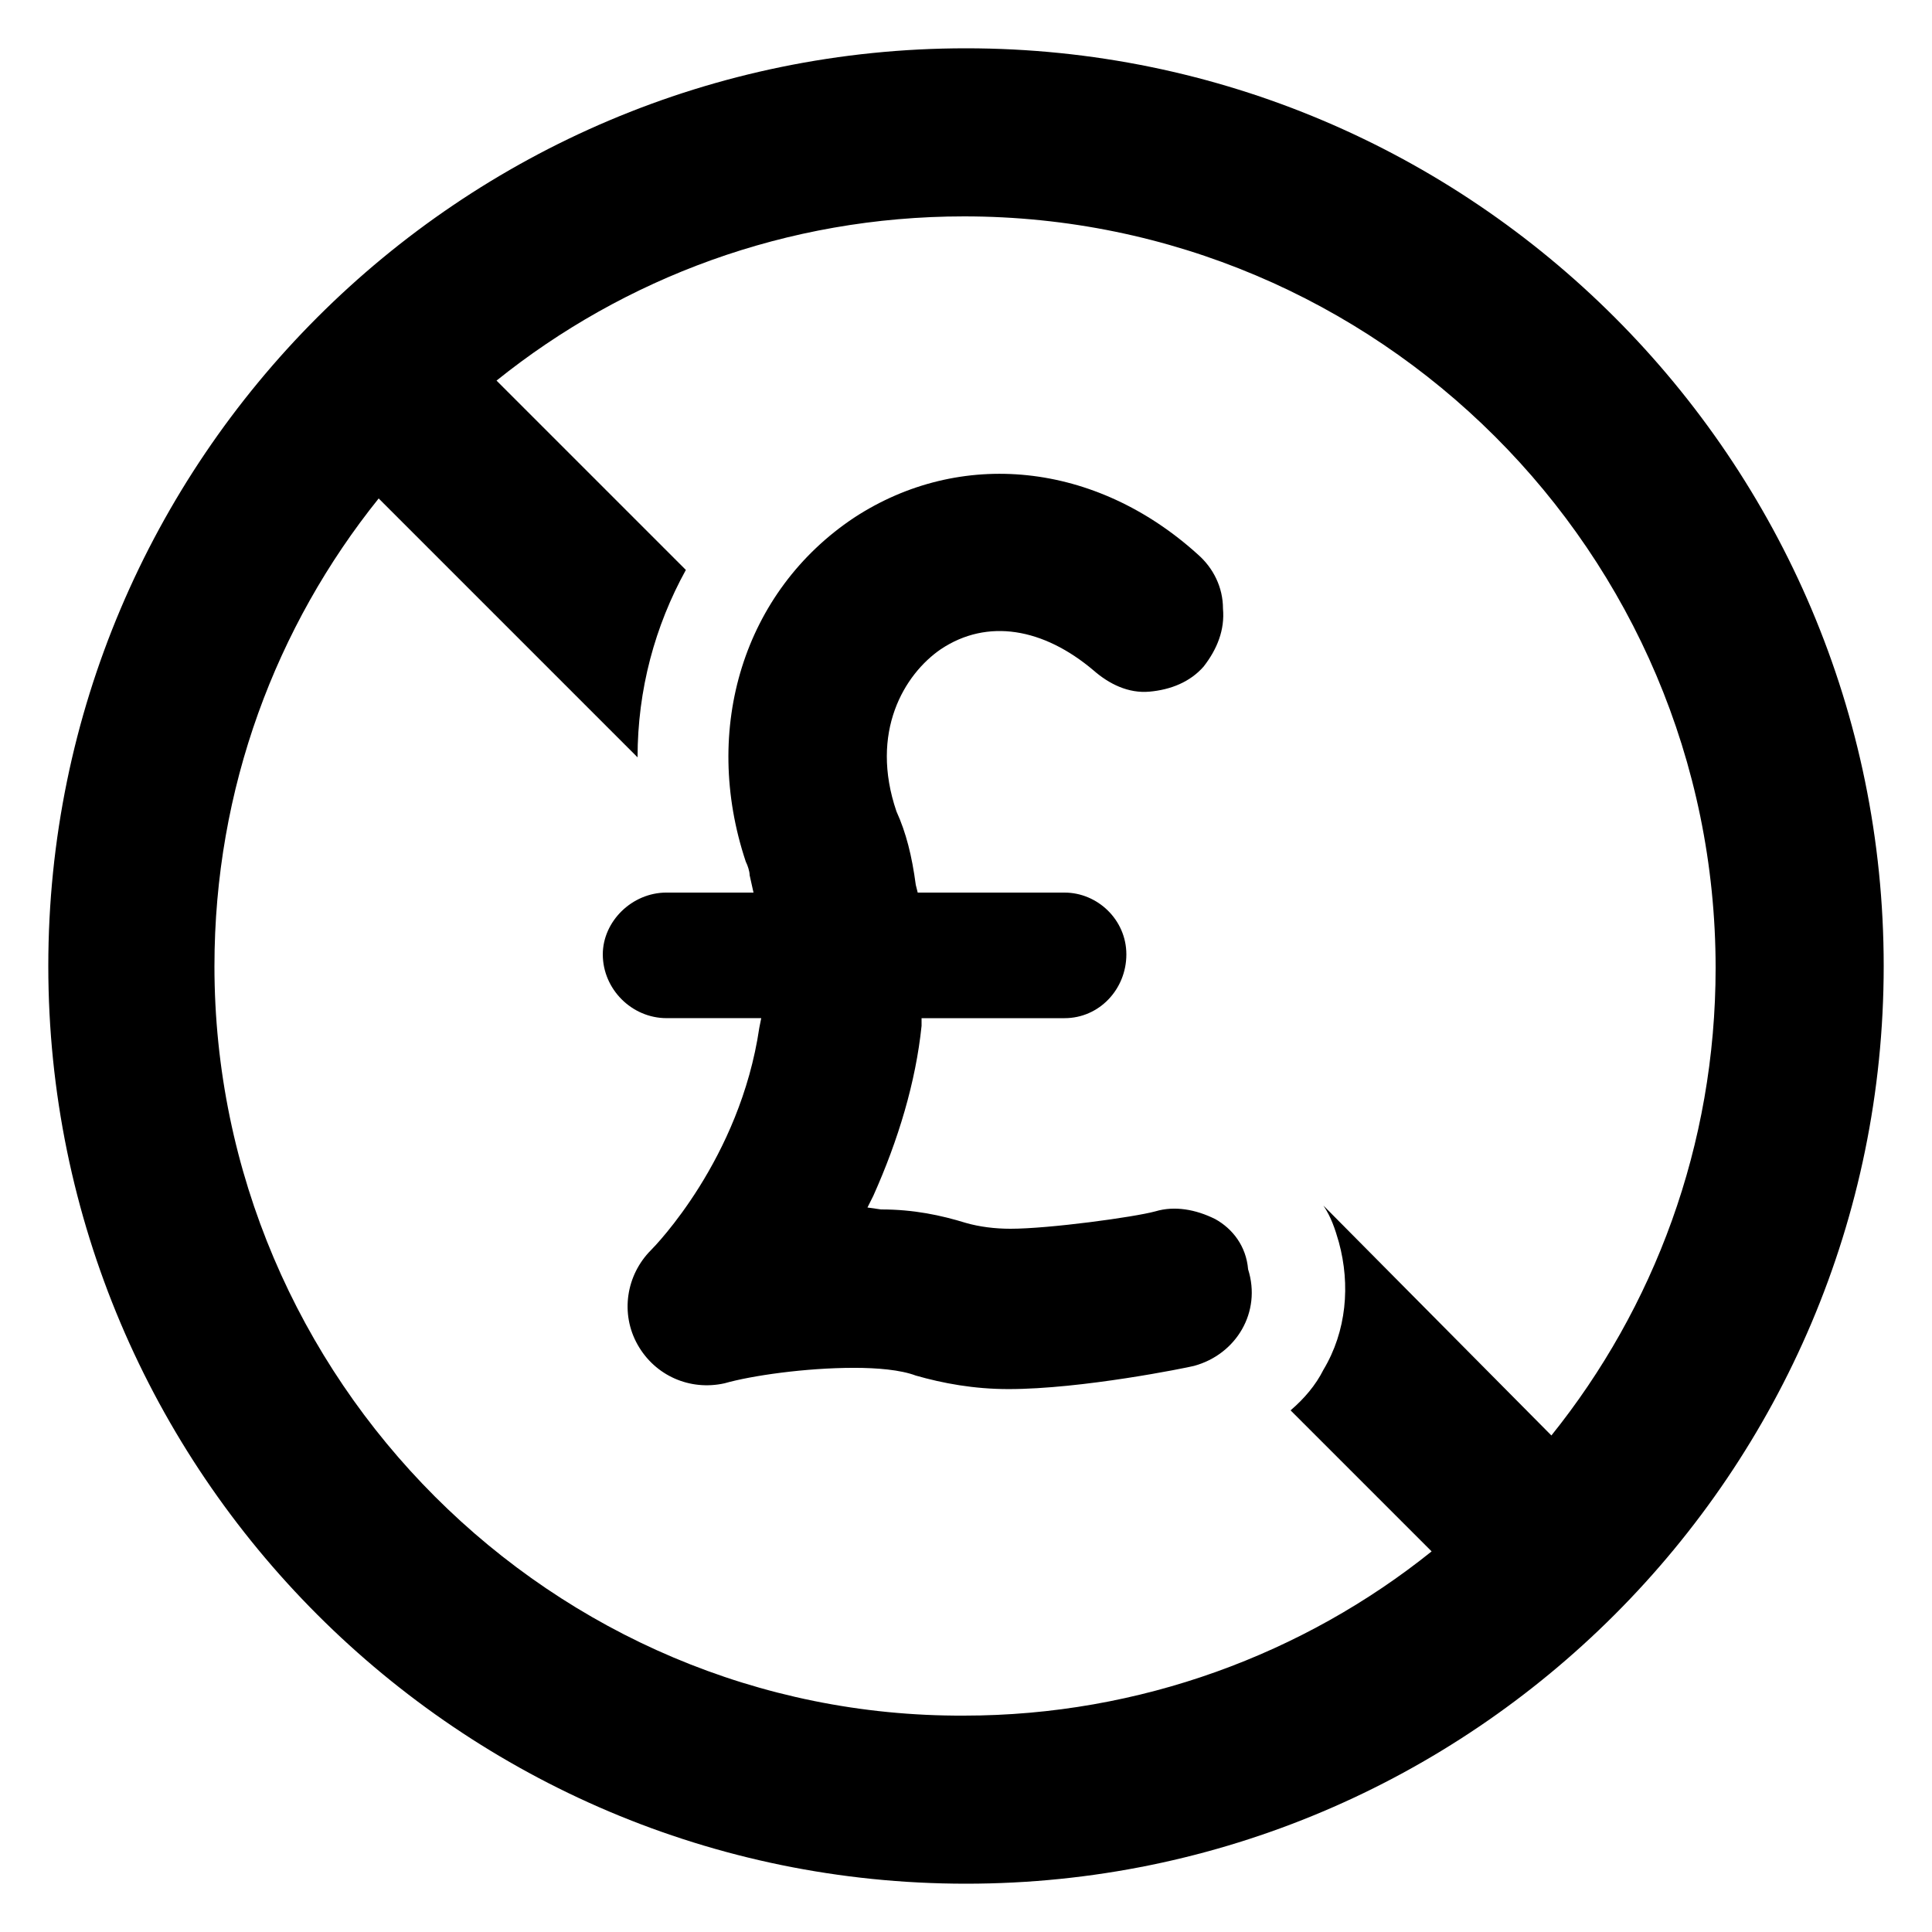
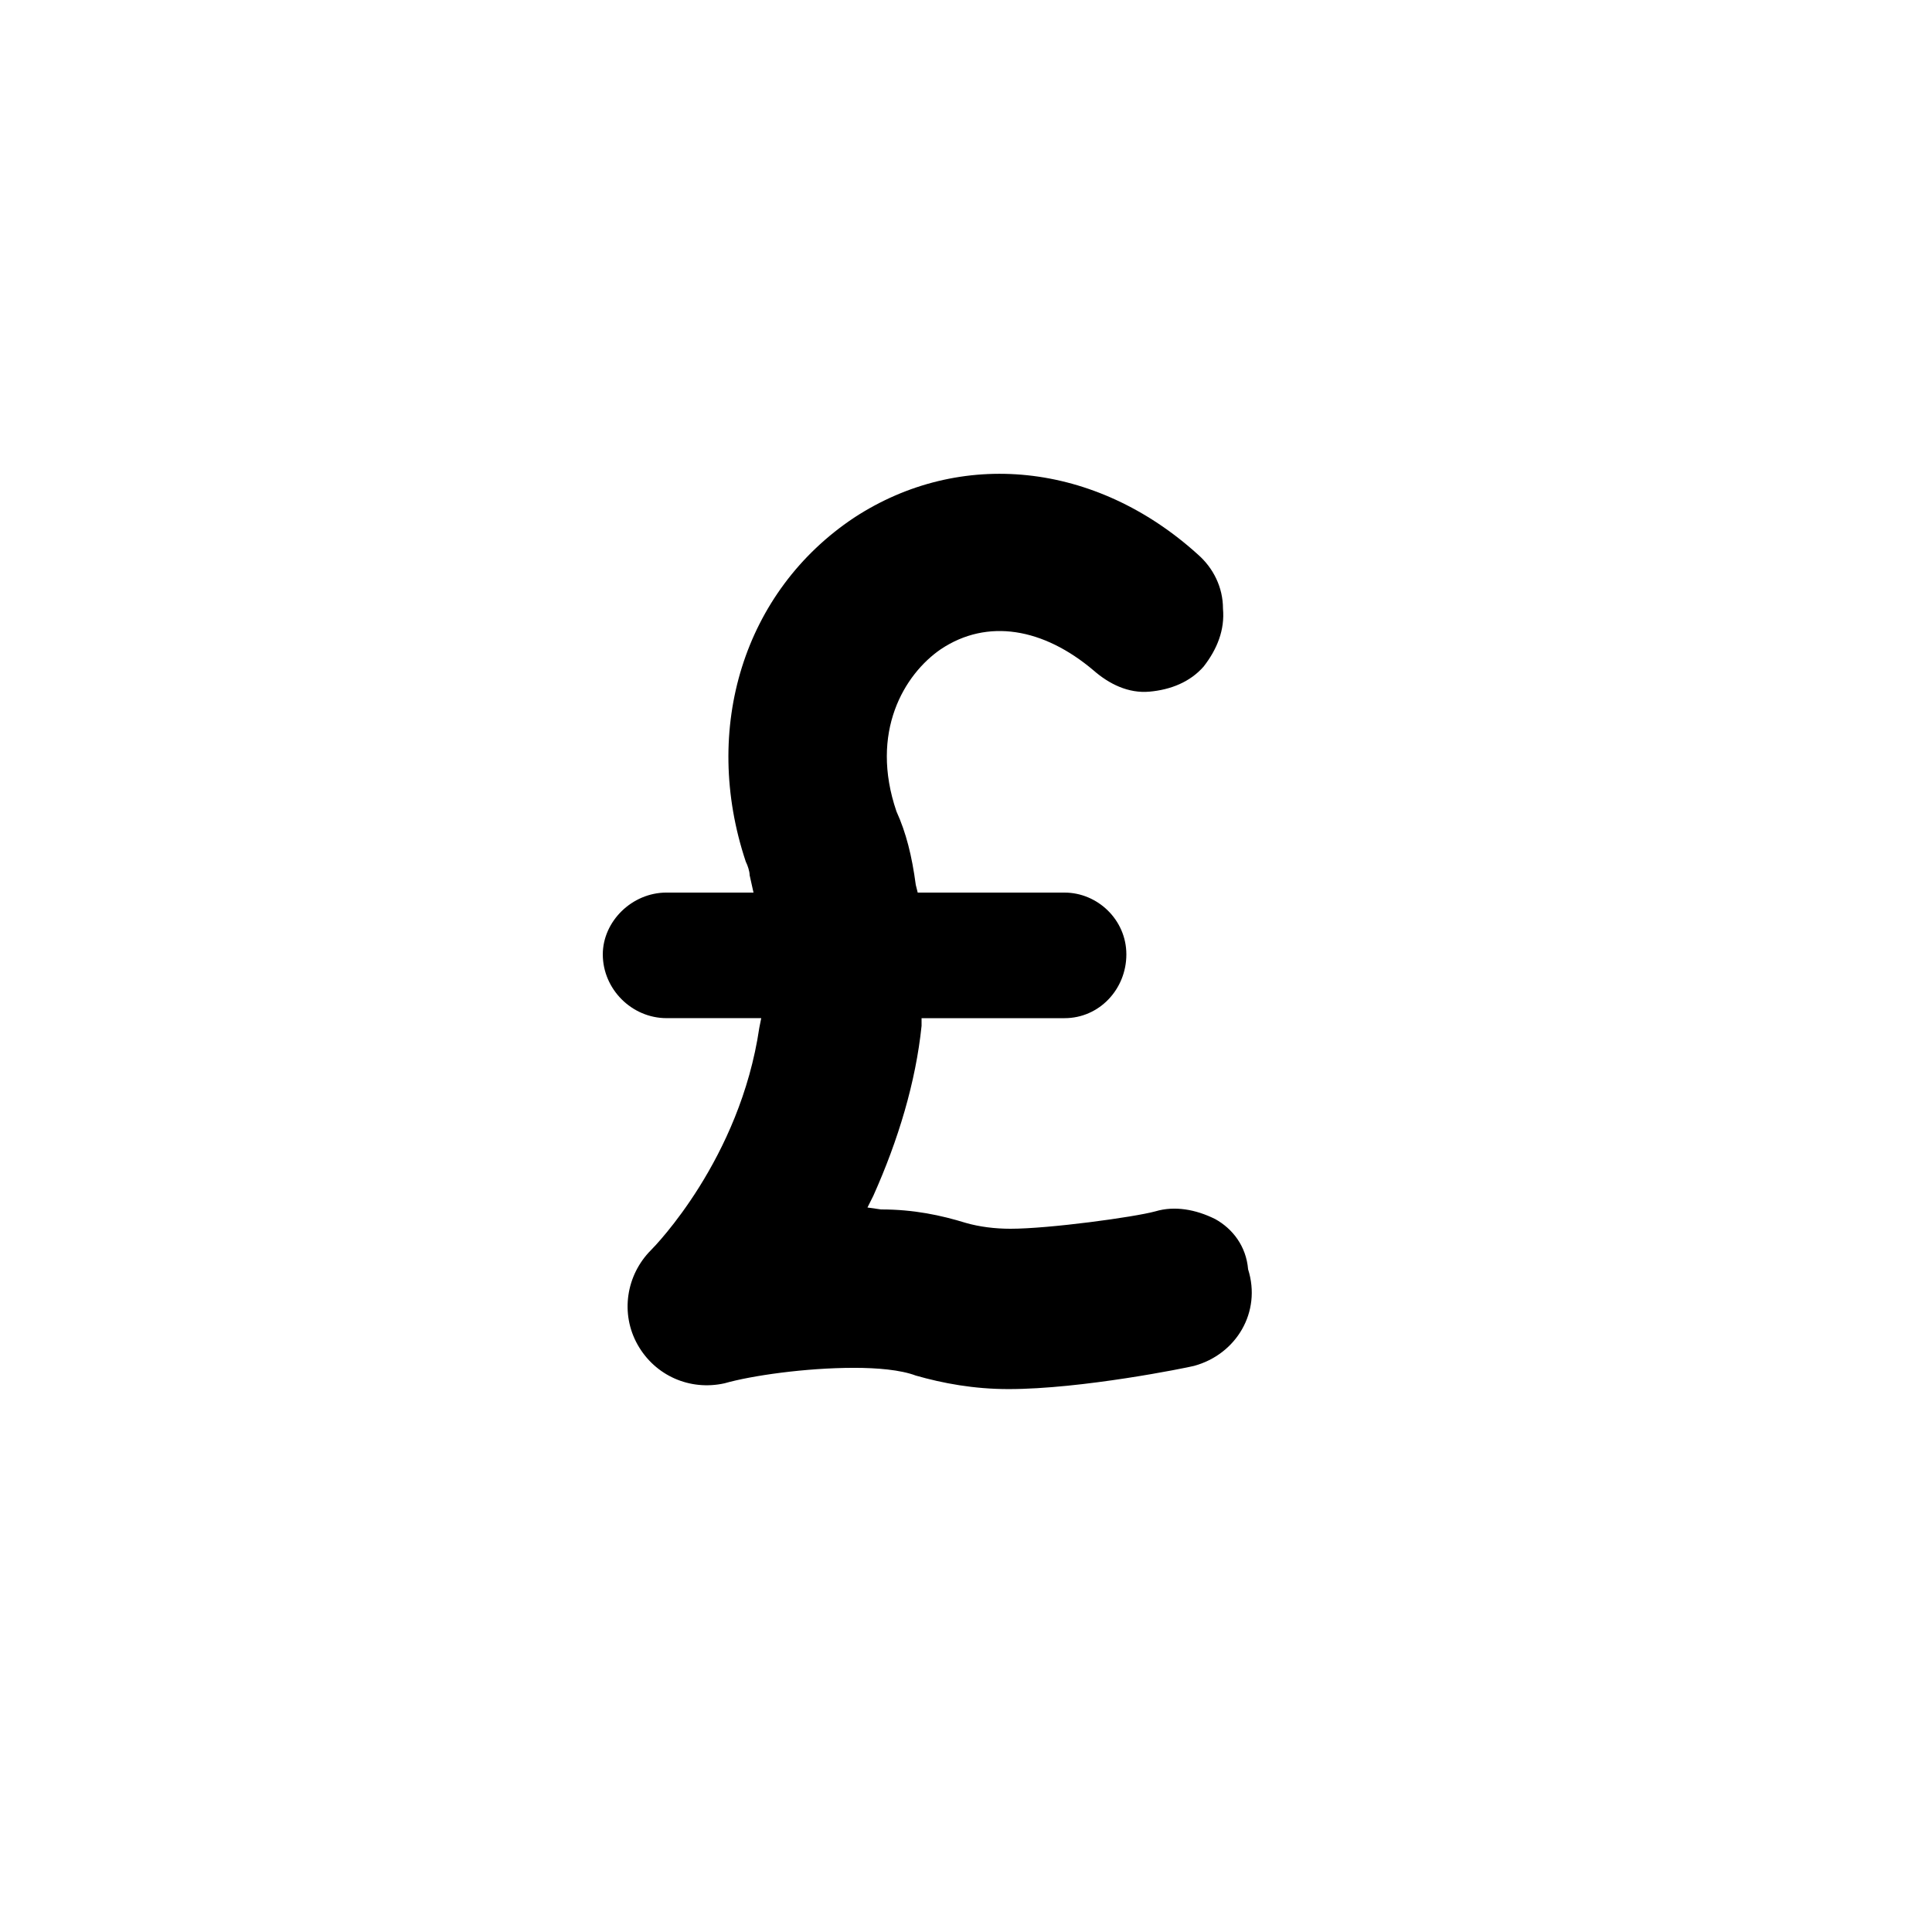
<svg xmlns="http://www.w3.org/2000/svg" viewBox="0 0 1200 1200" version="1.1" height="1200pt" width="1200pt">
-   <path d="m600 30c-314.4 0-570 255.6-570 570s255.6 570 570 570 570-255.6 570-570-255.6-570-570-570zm-466.8 570c0-110.4 38.398-211.2 102-290.4l160.8 160.8c0-42 10.801-81.602 30-116.4l-117.6-117.6c79.199-63.602 180-102 290.4-102 256.8 0 466.8 208.8 466.8 466.8 0 110.4-38.398 211.2-102 290.4l-141.6-142.8c4.801 7.199 7.199 14.398 9.602 22.801 7.199 26.398 4.801 55.199-9.602 79.199-4.801 9.602-12 18-20.398 25.199l87.602 87.602c-79.199 63.602-181.2 102-290.4 102-255.61 1.199-465.61-208.8-465.61-465.6z" />
  <path d="m754.8 757.2c-12-6-25.199-8.398-37.199-4.801-13.199 3.602-66 10.801-90 10.801-9.602 0-19.199-1.199-27.602-3.602-15.602-4.801-32.398-8.398-52.801-8.398l-8.398-1.199 3.602-7.199c15.602-34.801 26.398-70.801 30-105.6v-4.801h88.801c21.602 0 38.398-18 38.398-39.602s-18-38.398-38.398-38.398h-91.199l-1.199-4.801c-2.398-18-6-32.398-12-45.602-16.801-49.199 4.801-85.199 27.602-100.8 28.801-19.199 63.602-13.199 94.801 13.199 9.602 8.398 21.602 14.398 34.801 13.199 13.199-1.199 25.199-6 33.602-15.602 8.398-10.801 13.199-22.801 12-36 0-13.199-6-25.199-15.602-33.602-63.602-57.602-147.6-66-213.6-22.801-68.398 45.602-94.801 130.8-67.199 213.6 1.199 2.398 2.398 6 2.398 8.398l2.398 10.801h-54c-21.602 0-39.602 18-39.602 38.398 0 21.602 18 39.602 39.602 39.602h58.801l-1.199 6c-12 81.602-64.801 135.6-67.199 138-15.602 15.602-19.199 39.602-8.398 58.801 10.801 19.199 32.398 28.801 54 24 16.801-4.801 50.398-9.602 80.398-9.602 14.398 0 28.801 1.199 38.398 4.801 16.801 4.801 36 8.398 57.602 8.398 45.602 0 110.4-13.199 115.2-14.398 26.398-7.199 42-33.602 33.602-60-1.207-14.391-9.605-25.191-20.406-31.191z" />
</svg>